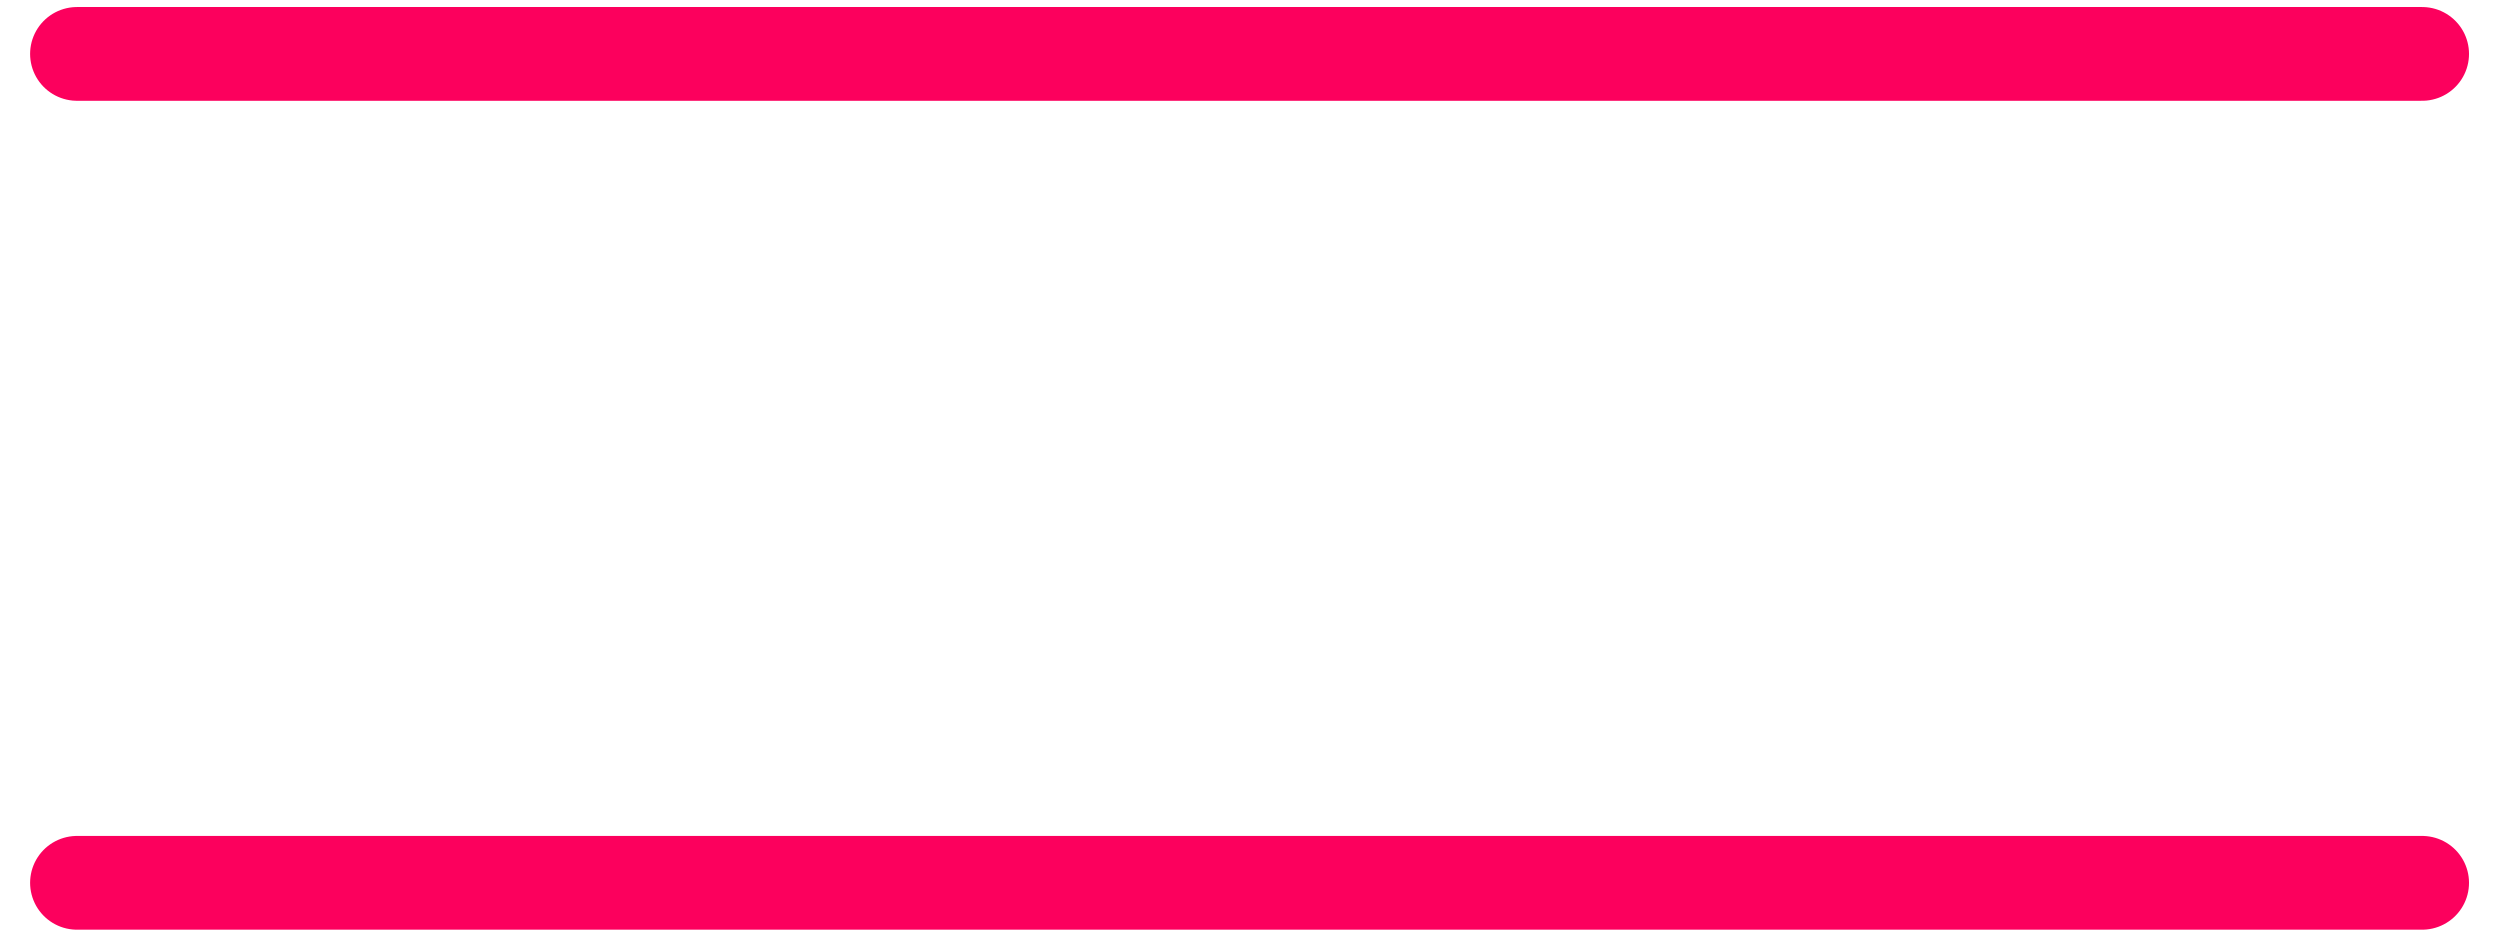
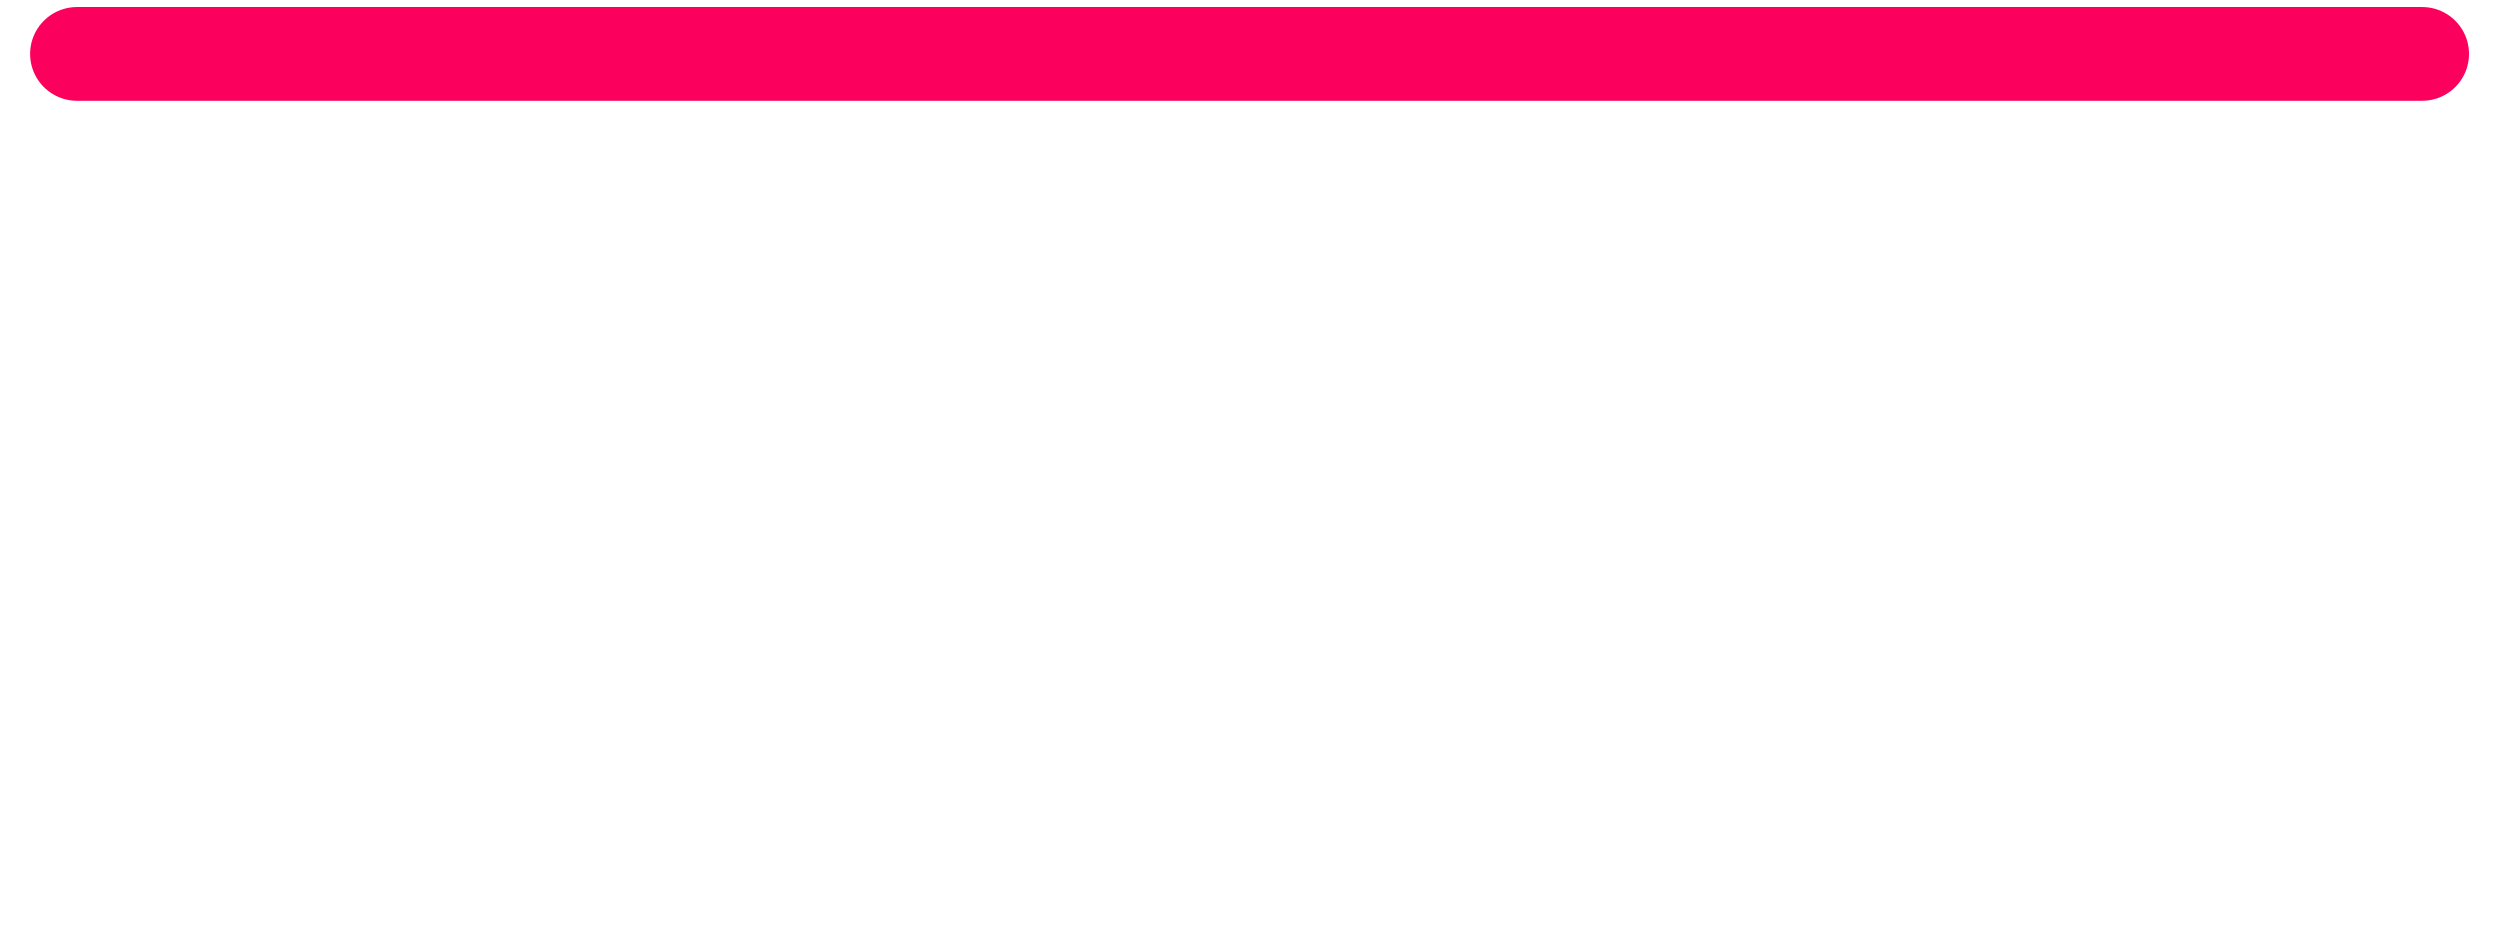
<svg xmlns="http://www.w3.org/2000/svg" width="48" height="18" viewBox="0 0 48 18" fill="none">
-   <path d="M1.478 1.035H46.505M1.478 16.95H46.505" stroke="#FC005D" stroke-width="1.8" stroke-linecap="round" stroke-linejoin="round" />
+   <path d="M1.478 1.035H46.505H46.505" stroke="#FC005D" stroke-width="1.8" stroke-linecap="round" stroke-linejoin="round" />
</svg>